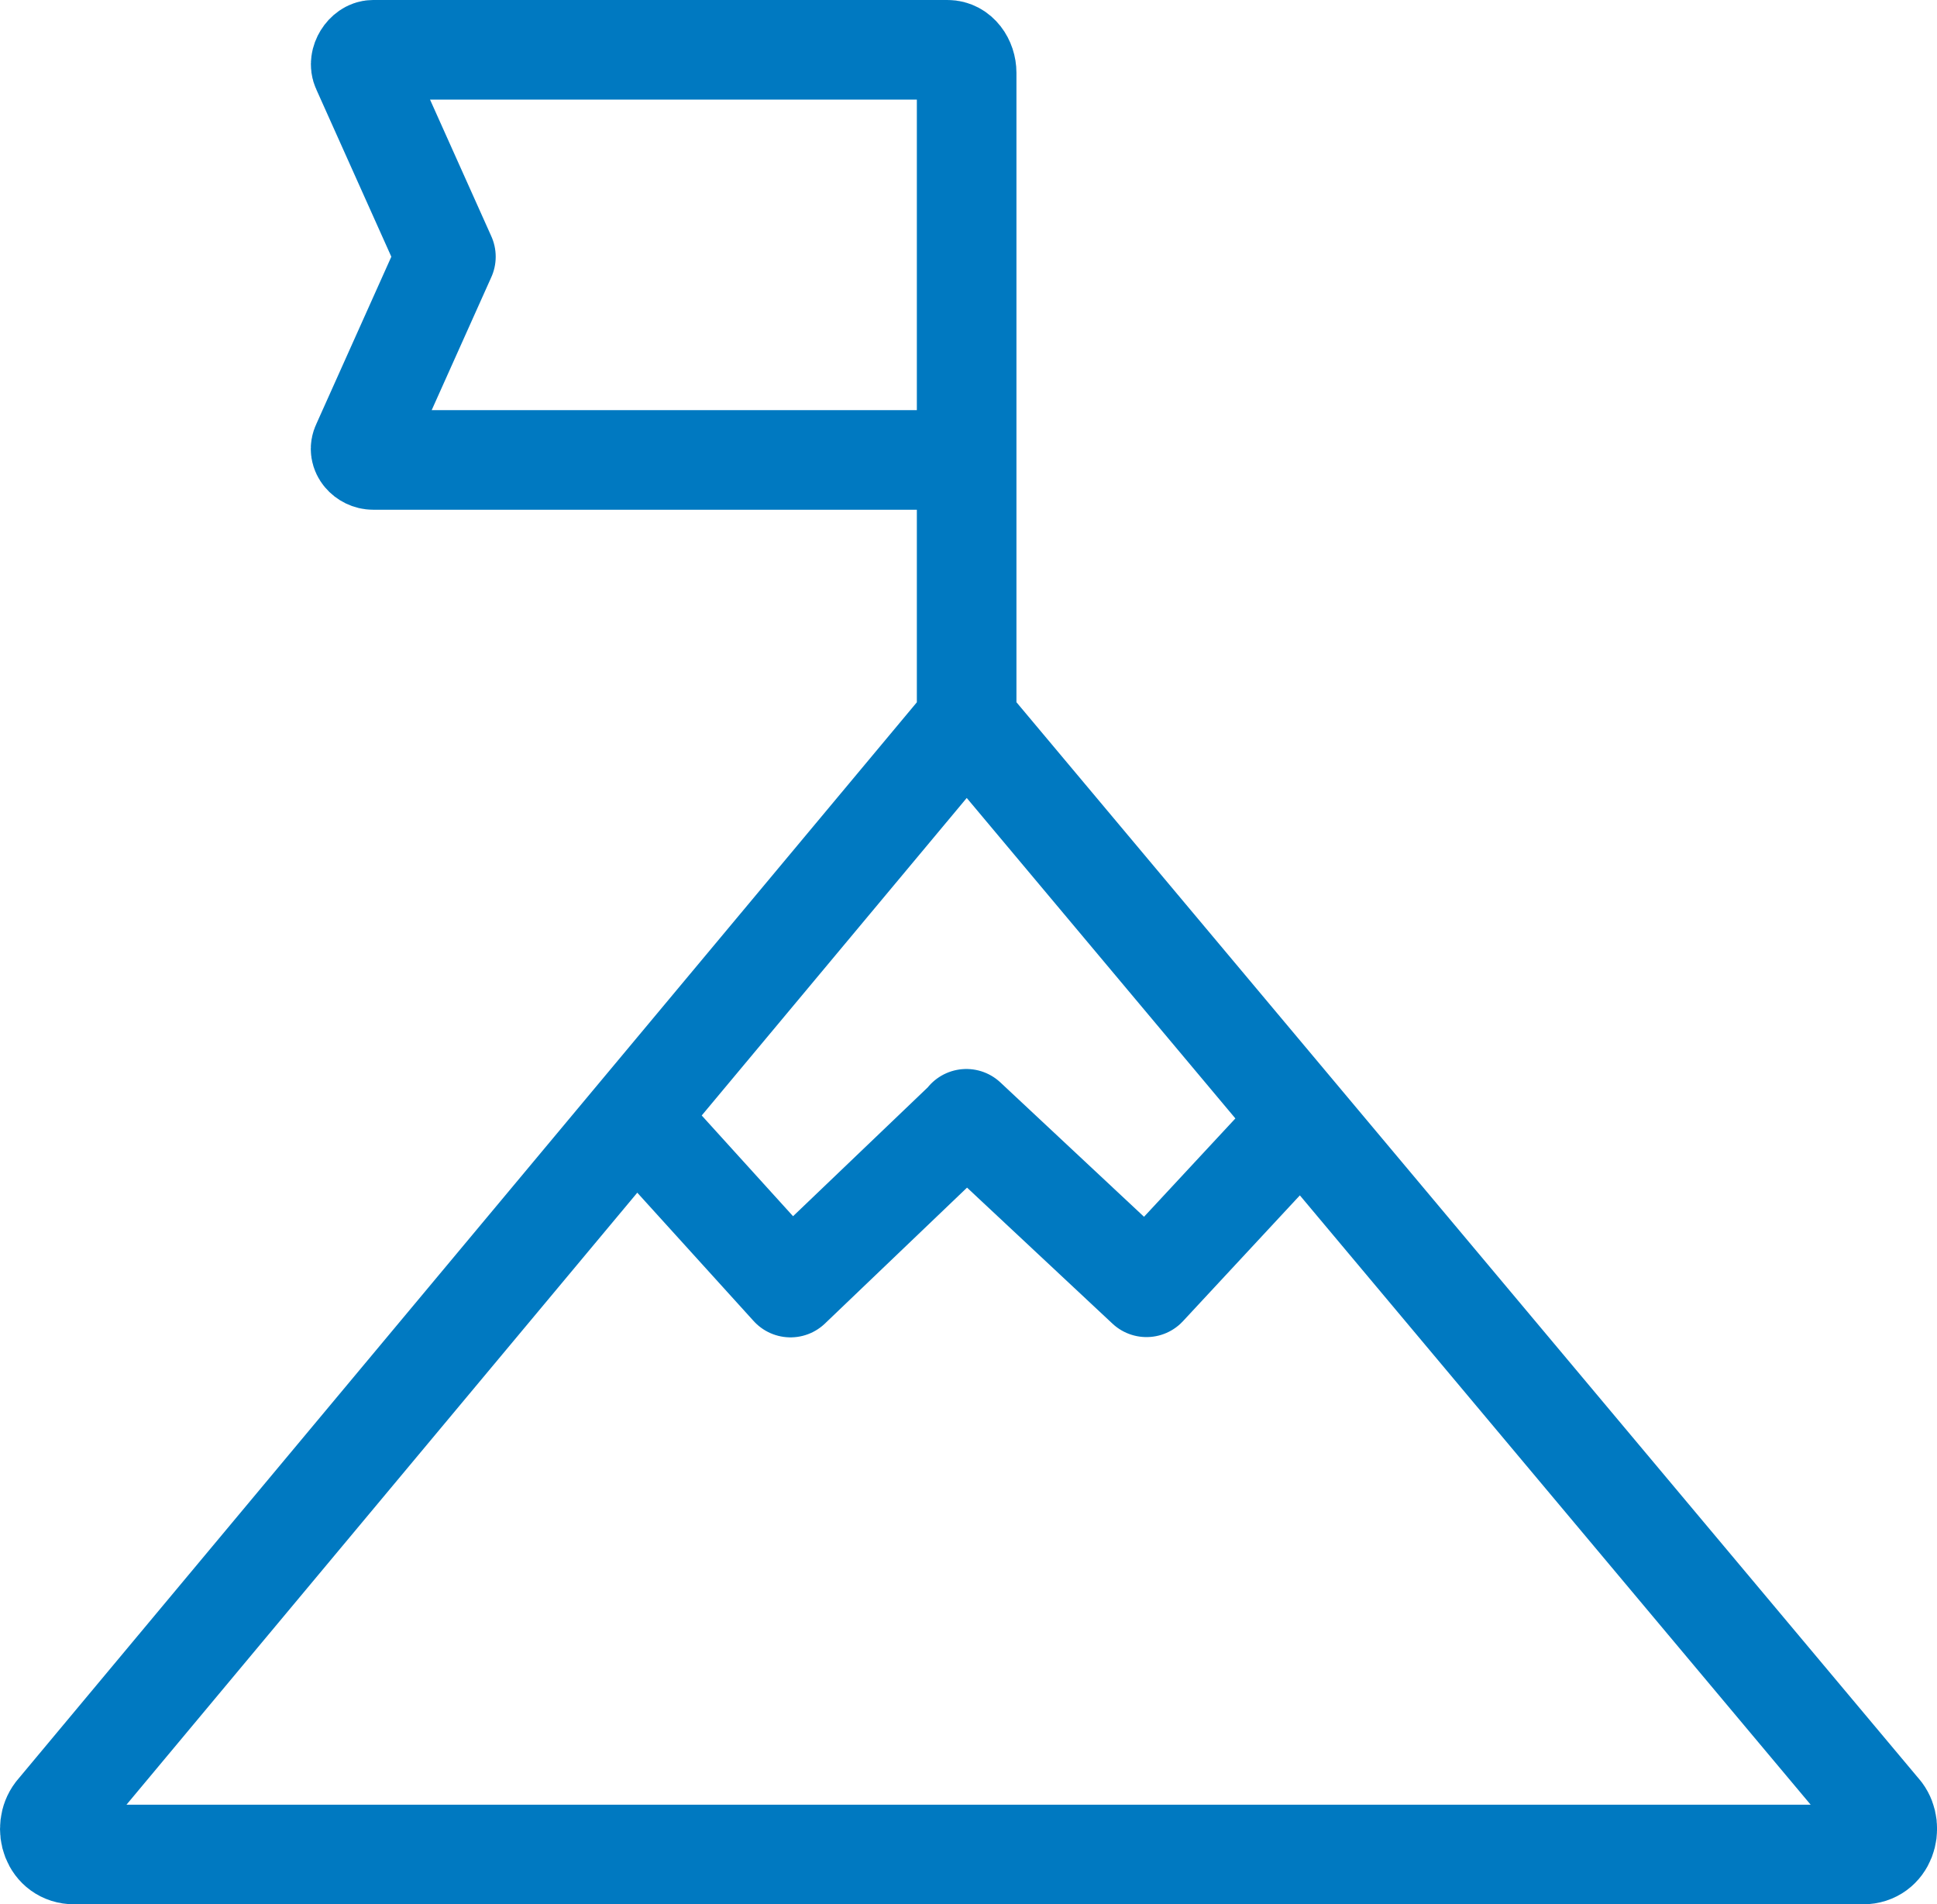
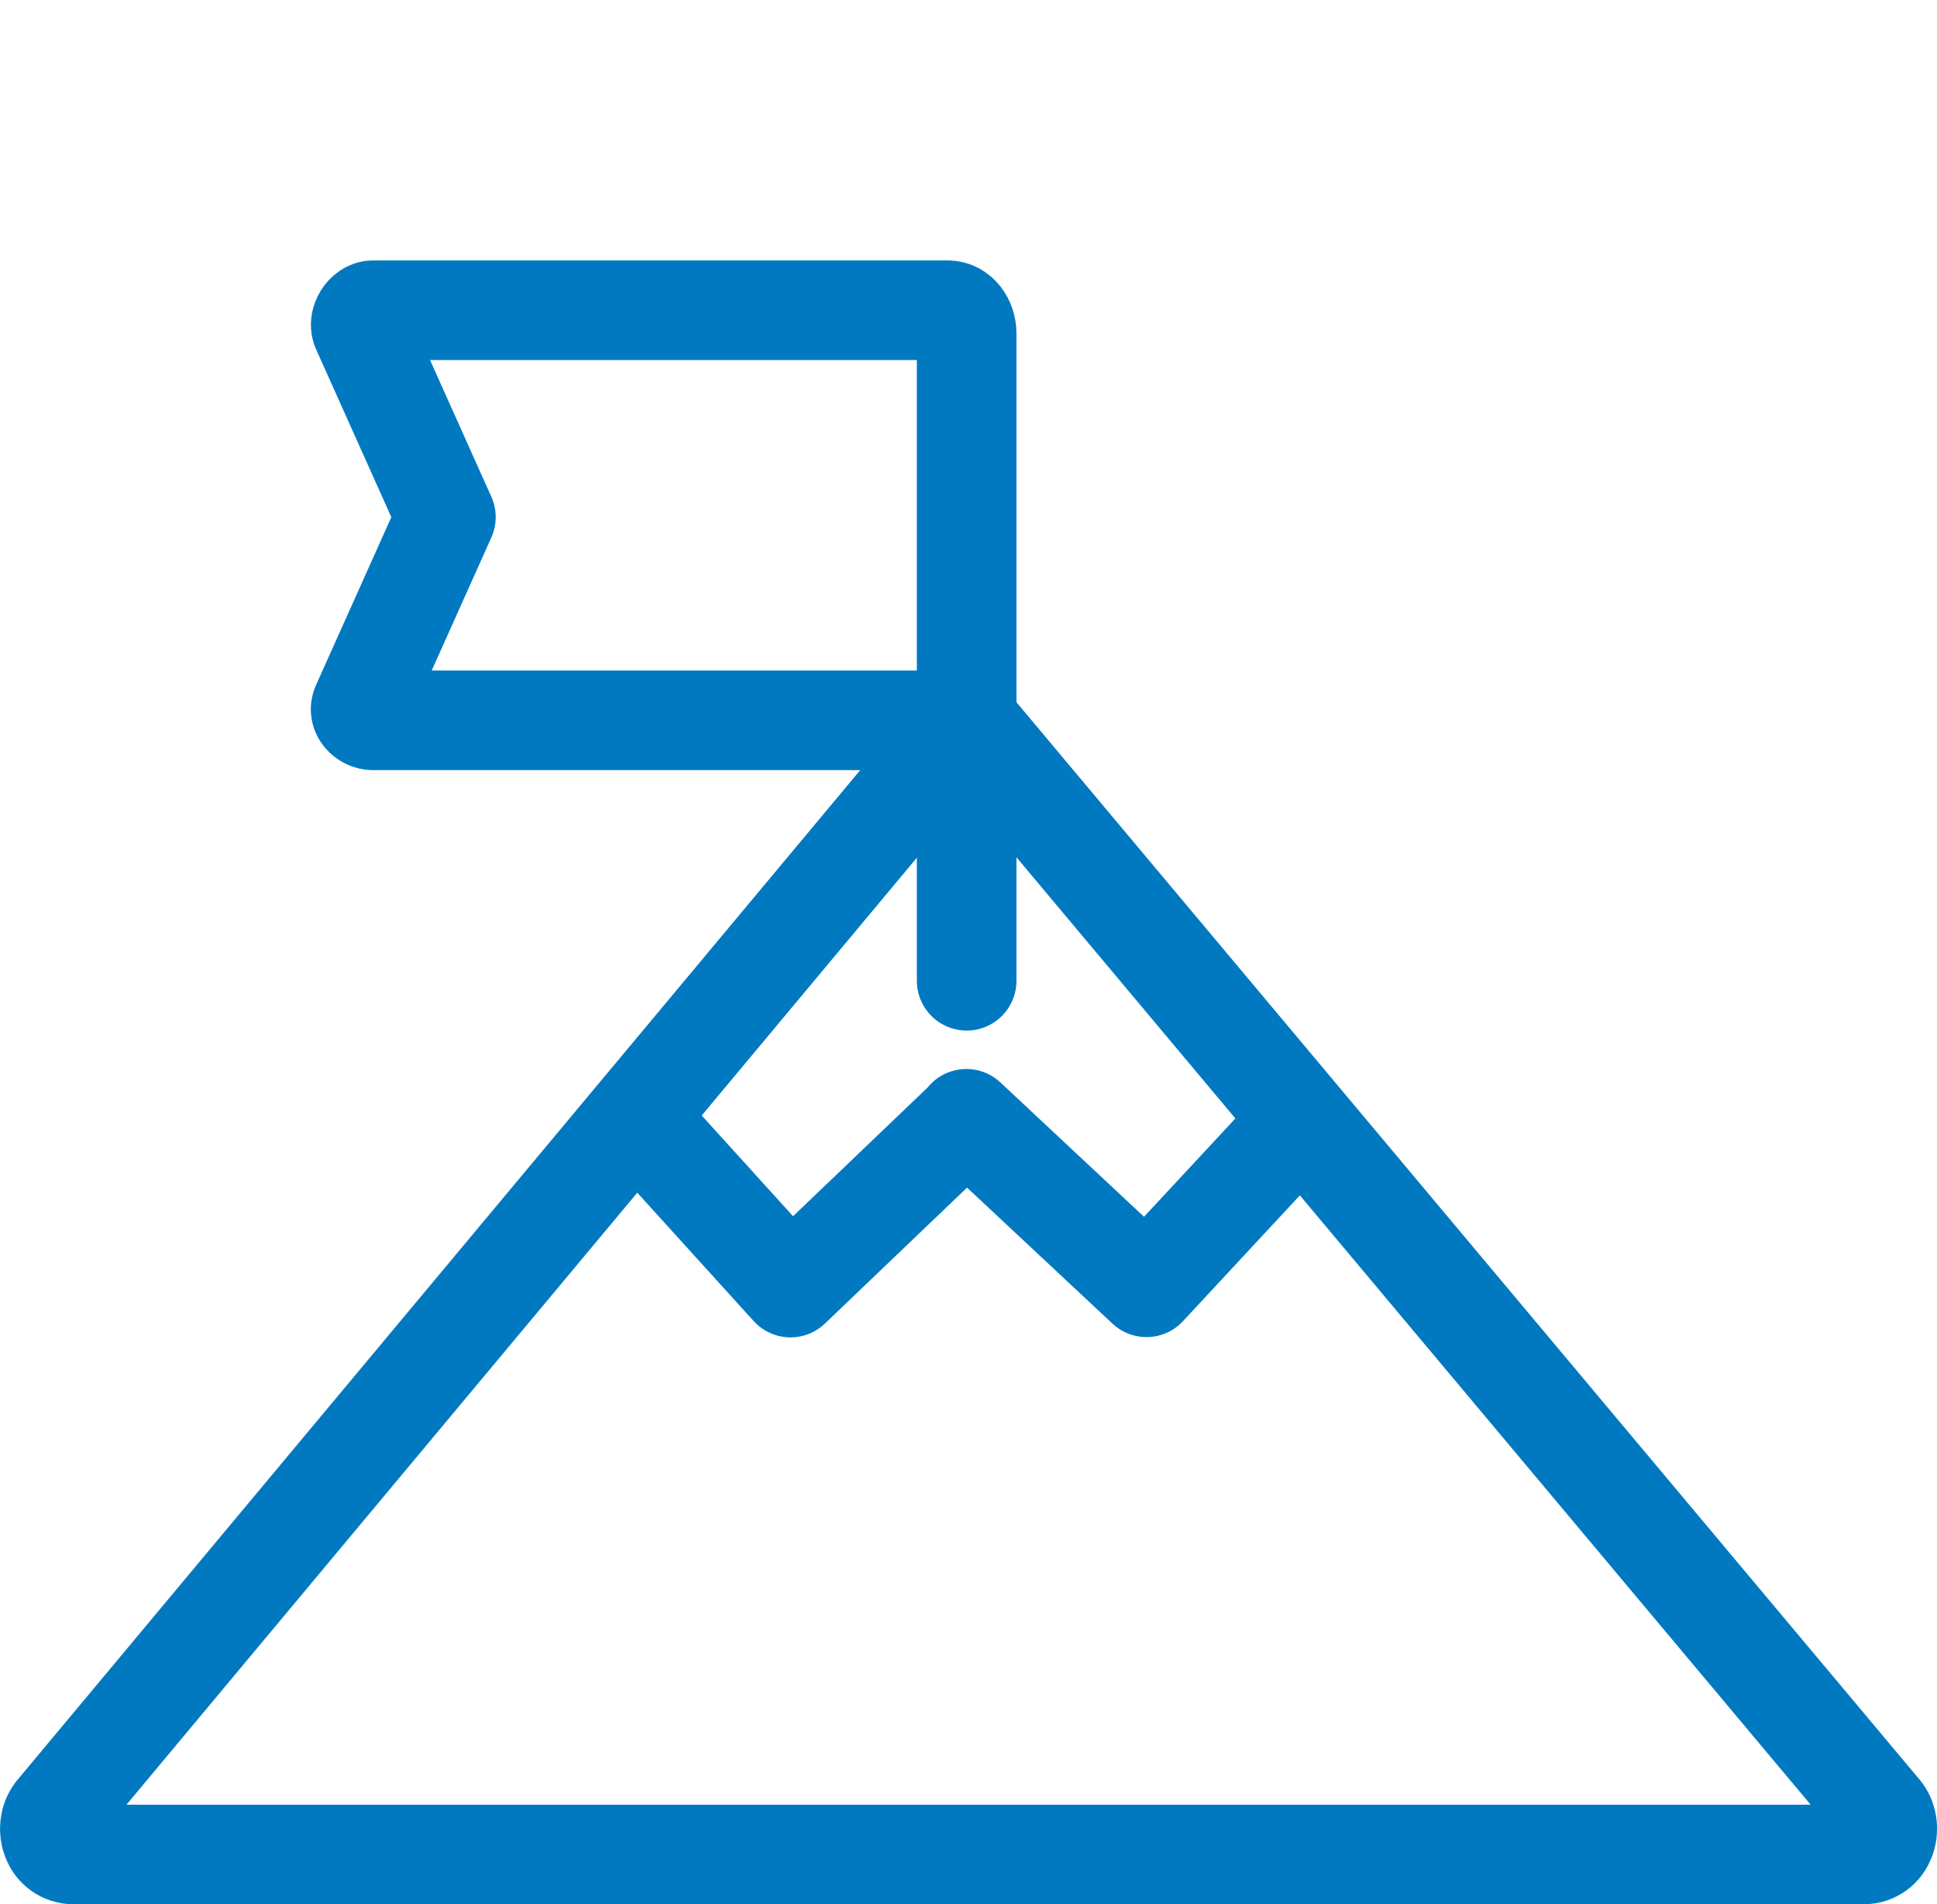
<svg xmlns="http://www.w3.org/2000/svg" id="Layer_2" data-name="Layer 2" viewBox="0 0 68.07 66.91">
  <defs>
    <style>
      .cls-1 {
        fill: none;
        stroke: #0079c1;
        stroke-linecap: round;
        stroke-linejoin: round;
        stroke-width: 3.5px;
      }
    </style>
  </defs>
  <g id="Layer_1-2" data-name="Layer 1">
-     <path class="cls-1" d="M33.97,25.31h0l32.17,38.37c.4.54.13,1.48-.67,1.48H2.61c-.81,0-1.08-.94-.67-1.48L33.97,25.31h0ZM33.83,16.16H13.11c-.27,0-.54-.27-.4-.54l2.96-6.6-2.96-6.6c-.13-.27.13-.67.4-.67h20.19c.4,0,.67.4.67.81v22.75M22.53,39.45h0l5.25,5.79,6.19-5.92M45.54,39.58h0l-5.25,5.65-6.33-5.92" />
+     <path class="cls-1" d="M33.97,25.31h0l32.17,38.37c.4.54.13,1.48-.67,1.48H2.61c-.81,0-1.08-.94-.67-1.48L33.97,25.31h0ZH13.11c-.27,0-.54-.27-.4-.54l2.96-6.6-2.96-6.6c-.13-.27.13-.67.4-.67h20.19c.4,0,.67.4.67.81v22.75M22.53,39.45h0l5.25,5.79,6.19-5.92M45.54,39.58h0l-5.25,5.65-6.33-5.92" />
  </g>
</svg>